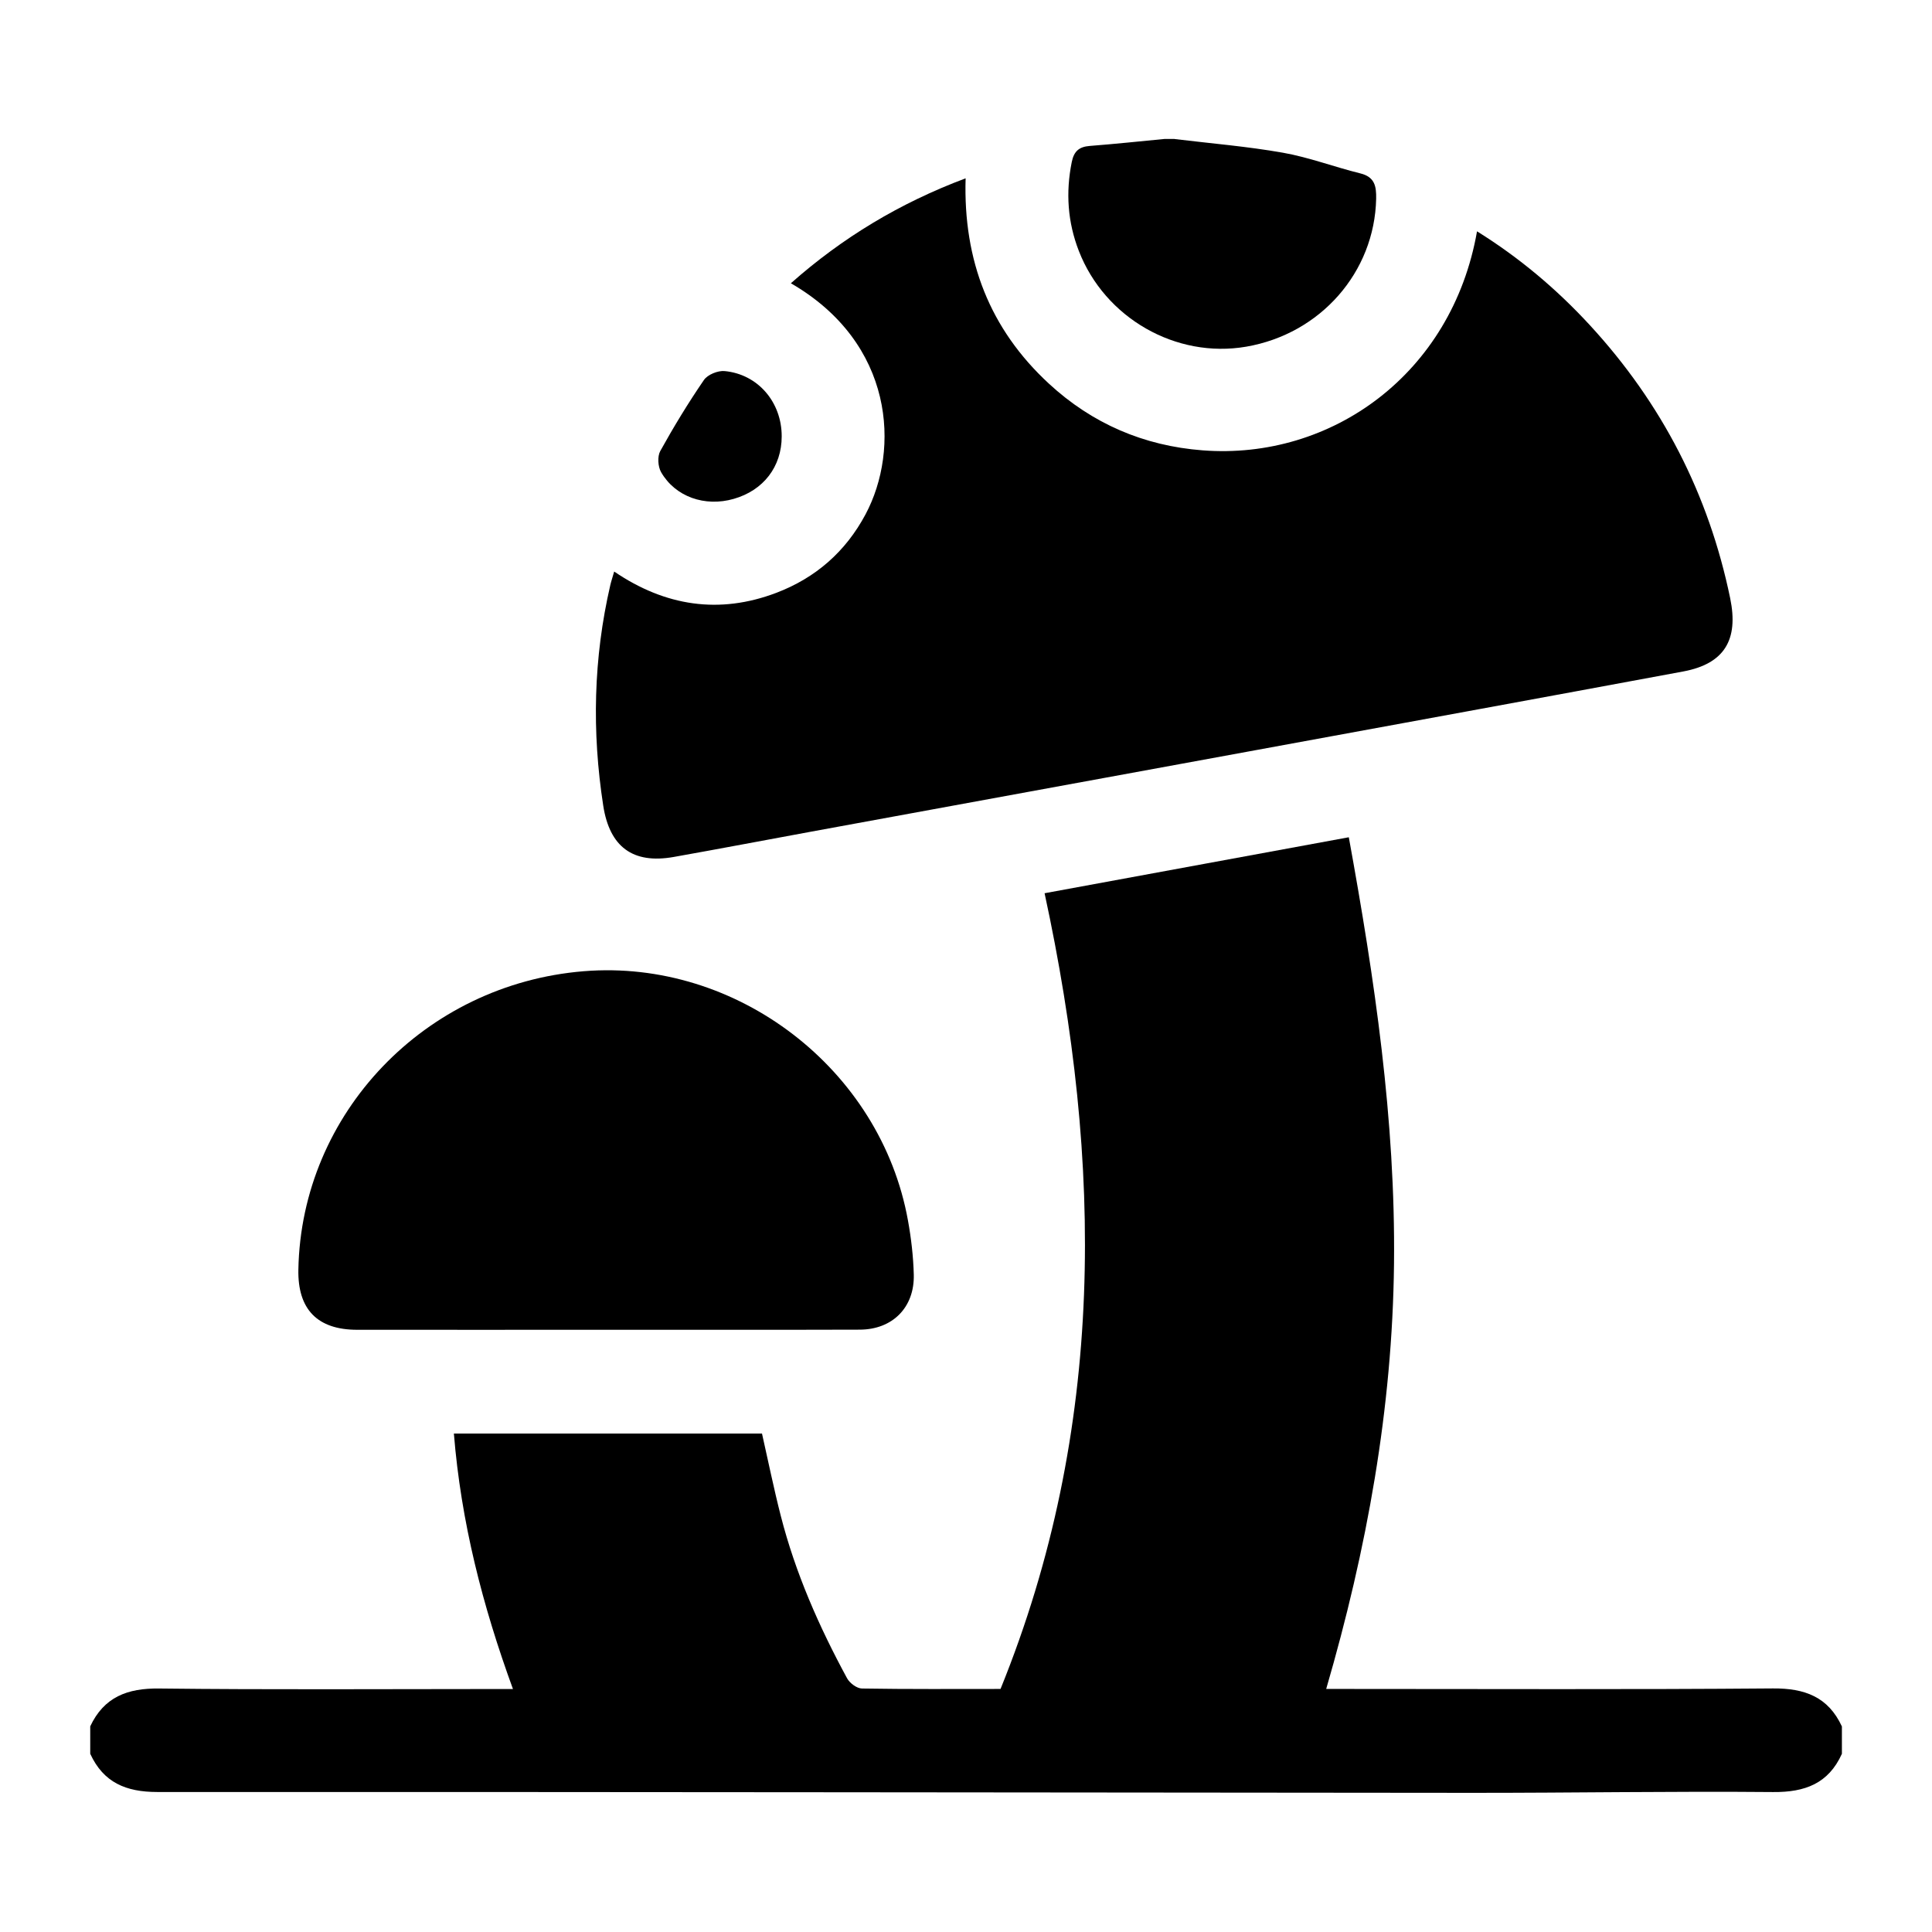
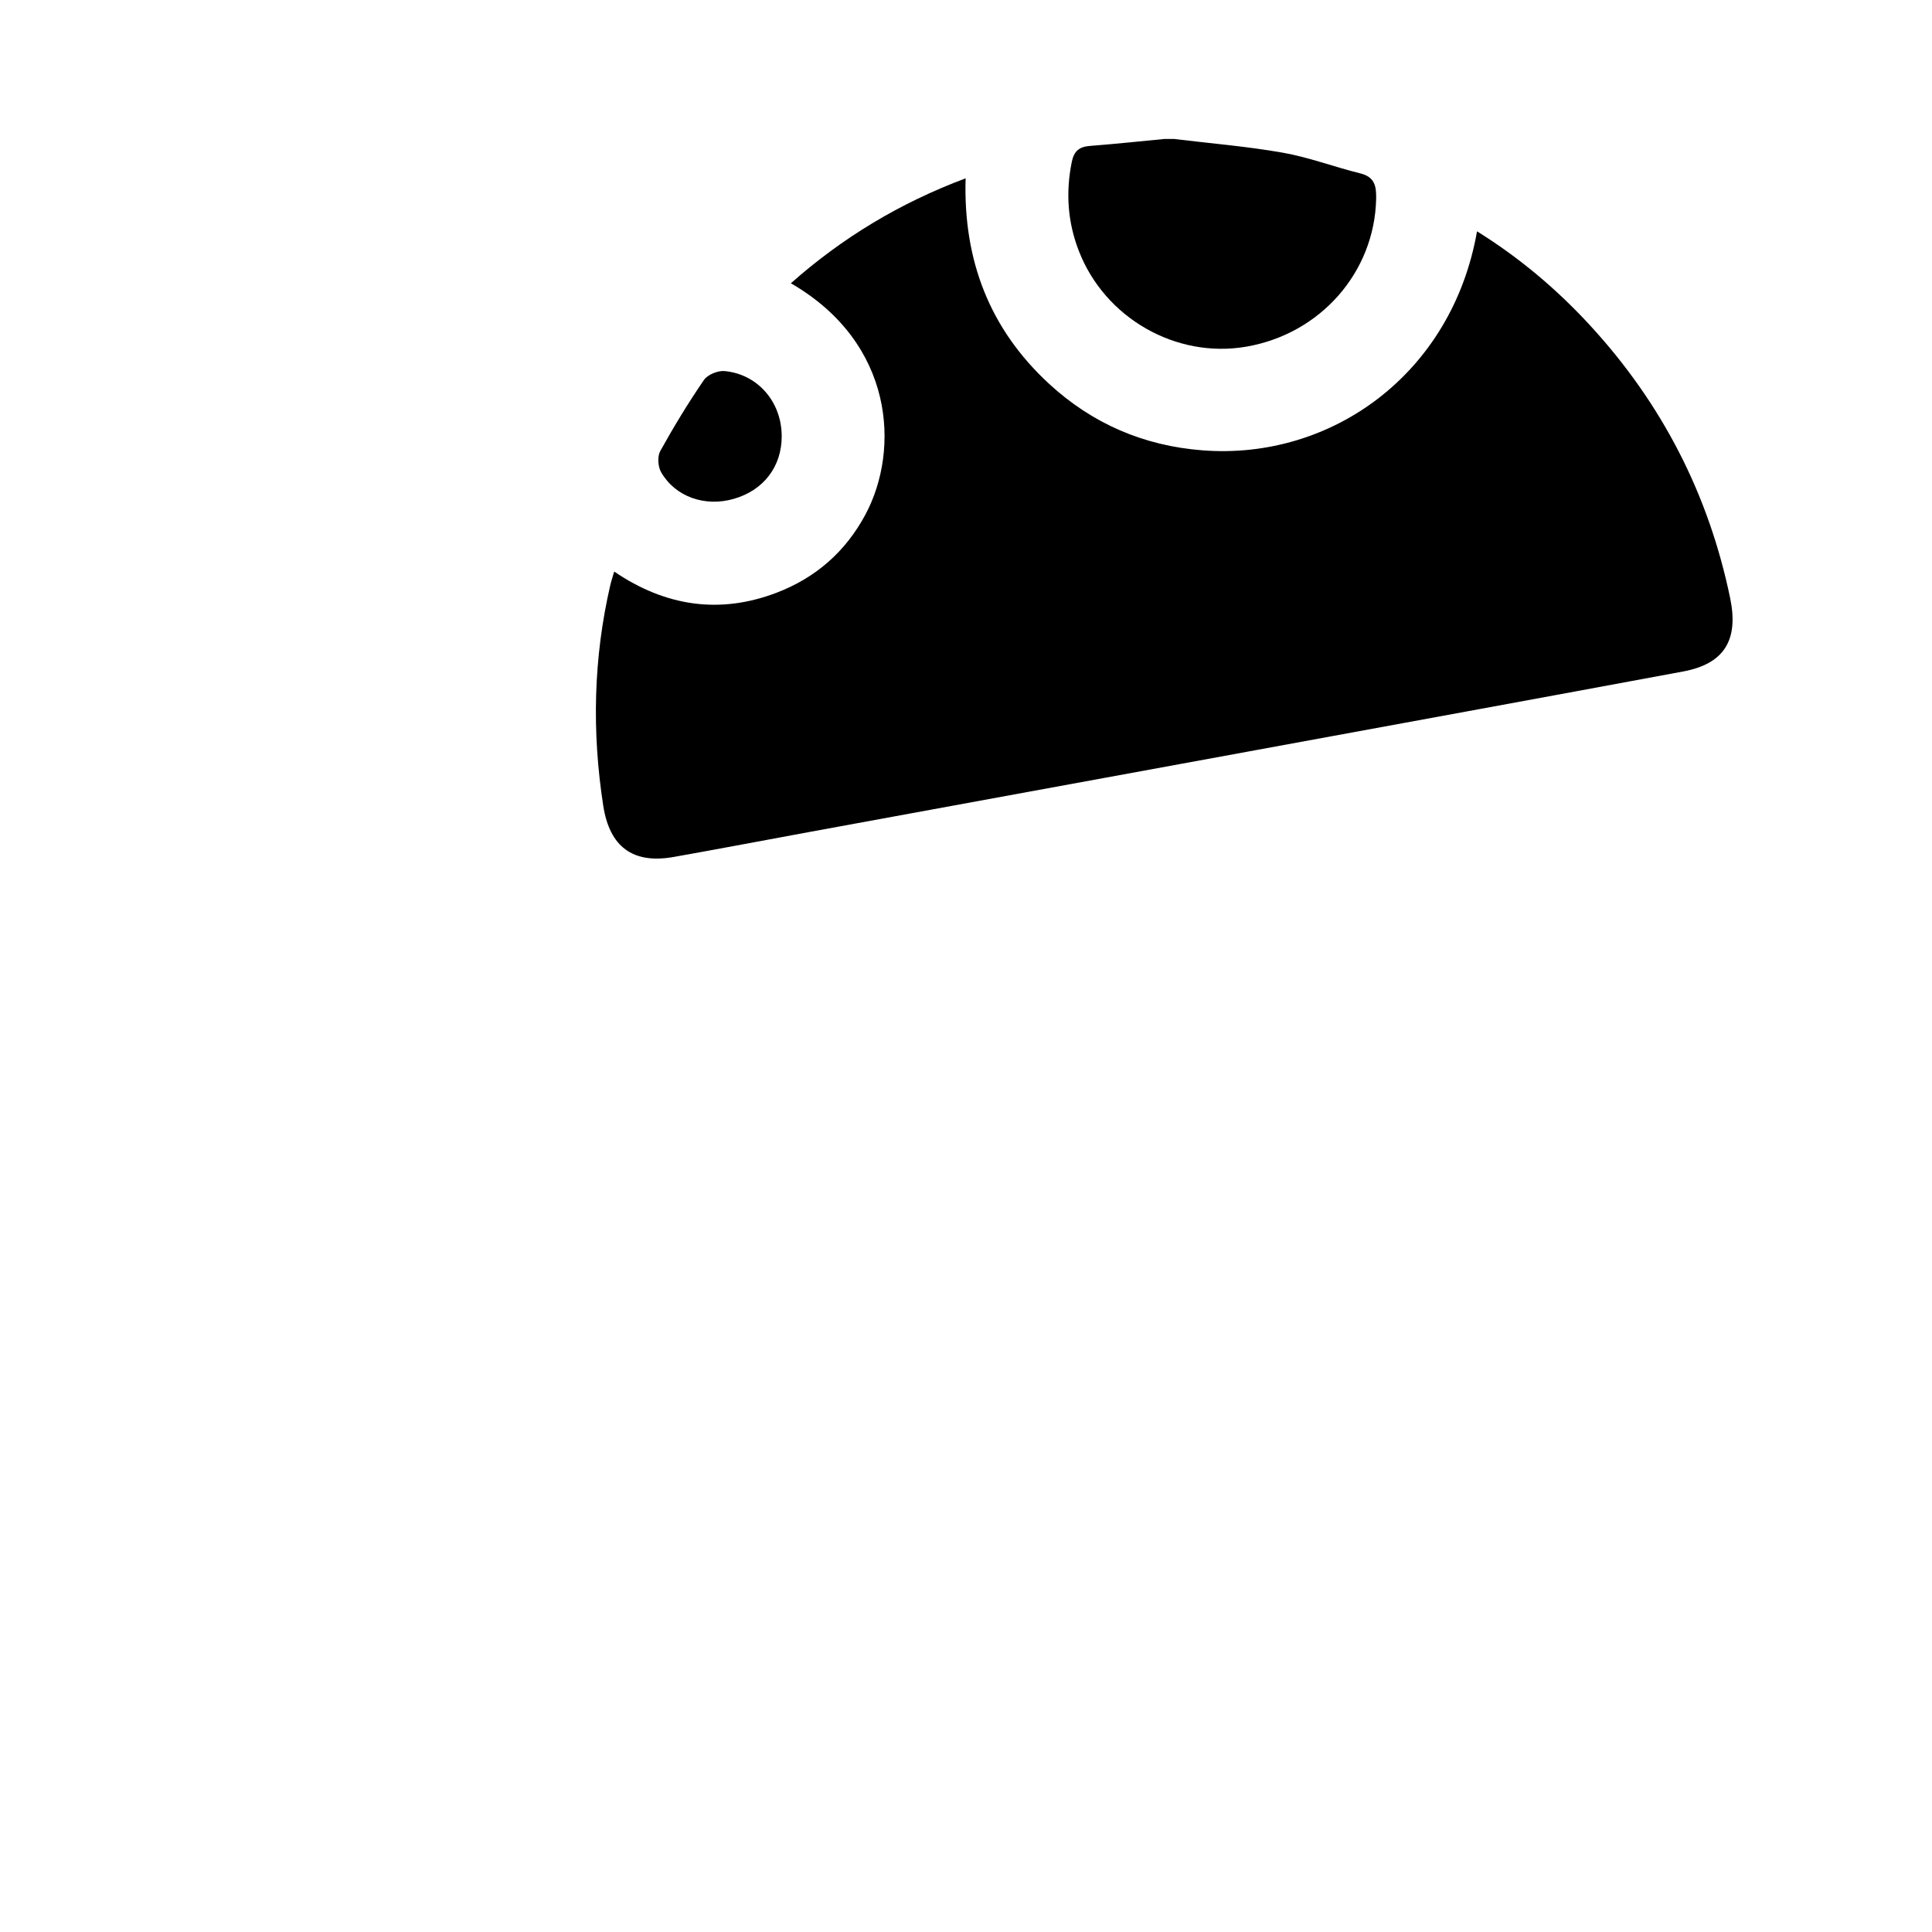
<svg xmlns="http://www.w3.org/2000/svg" width="71" height="71" viewBox="0 0 71 71" fill="none">
-   <path d="M3.313 63.448C3.82 62.364 4.681 62.037 5.851 62.052C9.914 62.099 13.978 62.071 18.041 62.071H18.851C17.731 59.003 16.941 55.924 16.68 52.682H28.003C28.23 53.685 28.436 54.703 28.694 55.709C29.231 57.808 30.099 59.777 31.129 61.675C31.226 61.853 31.486 62.049 31.676 62.052C33.37 62.08 35.067 62.068 36.769 62.068C40.643 52.519 40.534 42.752 38.388 32.826C42.162 32.132 45.816 31.458 49.568 30.769C50.514 35.964 51.288 41.159 51.229 46.451C51.17 51.759 50.235 56.925 48.737 62.068H49.506C54.722 62.068 59.938 62.092 65.154 62.049C66.321 62.04 67.185 62.359 67.689 63.446V64.451C67.195 65.547 66.328 65.867 65.162 65.857C61.477 65.824 57.789 65.888 54.102 65.886C37.995 65.876 21.889 65.848 5.782 65.855C4.629 65.855 3.803 65.509 3.316 64.451V63.446L3.313 63.448Z" fill="black" />
  <path d="M43.17 5.11C44.495 5.271 45.833 5.38 47.146 5.612C48.109 5.782 49.037 6.137 49.988 6.371C50.523 6.501 50.582 6.845 50.573 7.304C50.516 9.999 48.531 12.269 45.799 12.74C43.217 13.185 40.605 11.689 39.648 9.225C39.234 8.16 39.161 7.076 39.386 5.957C39.466 5.557 39.656 5.394 40.048 5.363C40.964 5.292 41.878 5.195 42.791 5.107H43.168L43.17 5.11Z" fill="black" />
  <path d="M29.065 10.409C30.959 8.733 33.063 7.462 35.486 6.553C35.394 9.575 36.376 12.094 38.546 14.098C40.137 15.568 42.032 16.384 44.195 16.55C48.926 16.915 53.359 13.745 54.28 8.501C55.835 9.469 57.203 10.621 58.426 11.949C61.07 14.818 62.793 18.162 63.583 21.984C63.9 23.513 63.37 24.393 61.863 24.675C56.554 25.662 51.246 26.632 45.935 27.607C40.563 28.594 35.193 29.576 29.82 30.561C28.133 30.871 26.448 31.193 24.758 31.493C23.25 31.761 22.401 31.114 22.169 29.609C21.748 26.888 21.807 24.185 22.429 21.499C22.462 21.357 22.51 21.22 22.571 21.004C24.443 22.277 26.434 22.583 28.533 21.785C29.974 21.236 31.077 20.273 31.808 18.902C33.077 16.524 32.869 12.607 29.063 10.409H29.065Z" fill="black" />
-   <path d="M22.235 48.869C19.198 48.869 16.164 48.872 13.128 48.869C11.663 48.869 10.936 48.117 10.965 46.654C11.073 40.915 15.615 36.167 21.451 35.692C27.082 35.233 32.366 39.289 33.367 44.851C33.486 45.506 33.564 46.178 33.581 46.843C33.611 48.046 32.8 48.862 31.593 48.864C28.473 48.874 25.354 48.867 22.235 48.869Z" fill="black" />
  <path d="M28.727 16.037C28.727 17.151 28.057 18.022 26.962 18.334C25.906 18.637 24.815 18.259 24.294 17.35C24.178 17.146 24.155 16.775 24.264 16.576C24.758 15.684 25.291 14.808 25.868 13.966C26.003 13.767 26.382 13.613 26.63 13.637C27.858 13.753 28.729 14.784 28.727 16.034V16.037Z" fill="black" />
</svg>